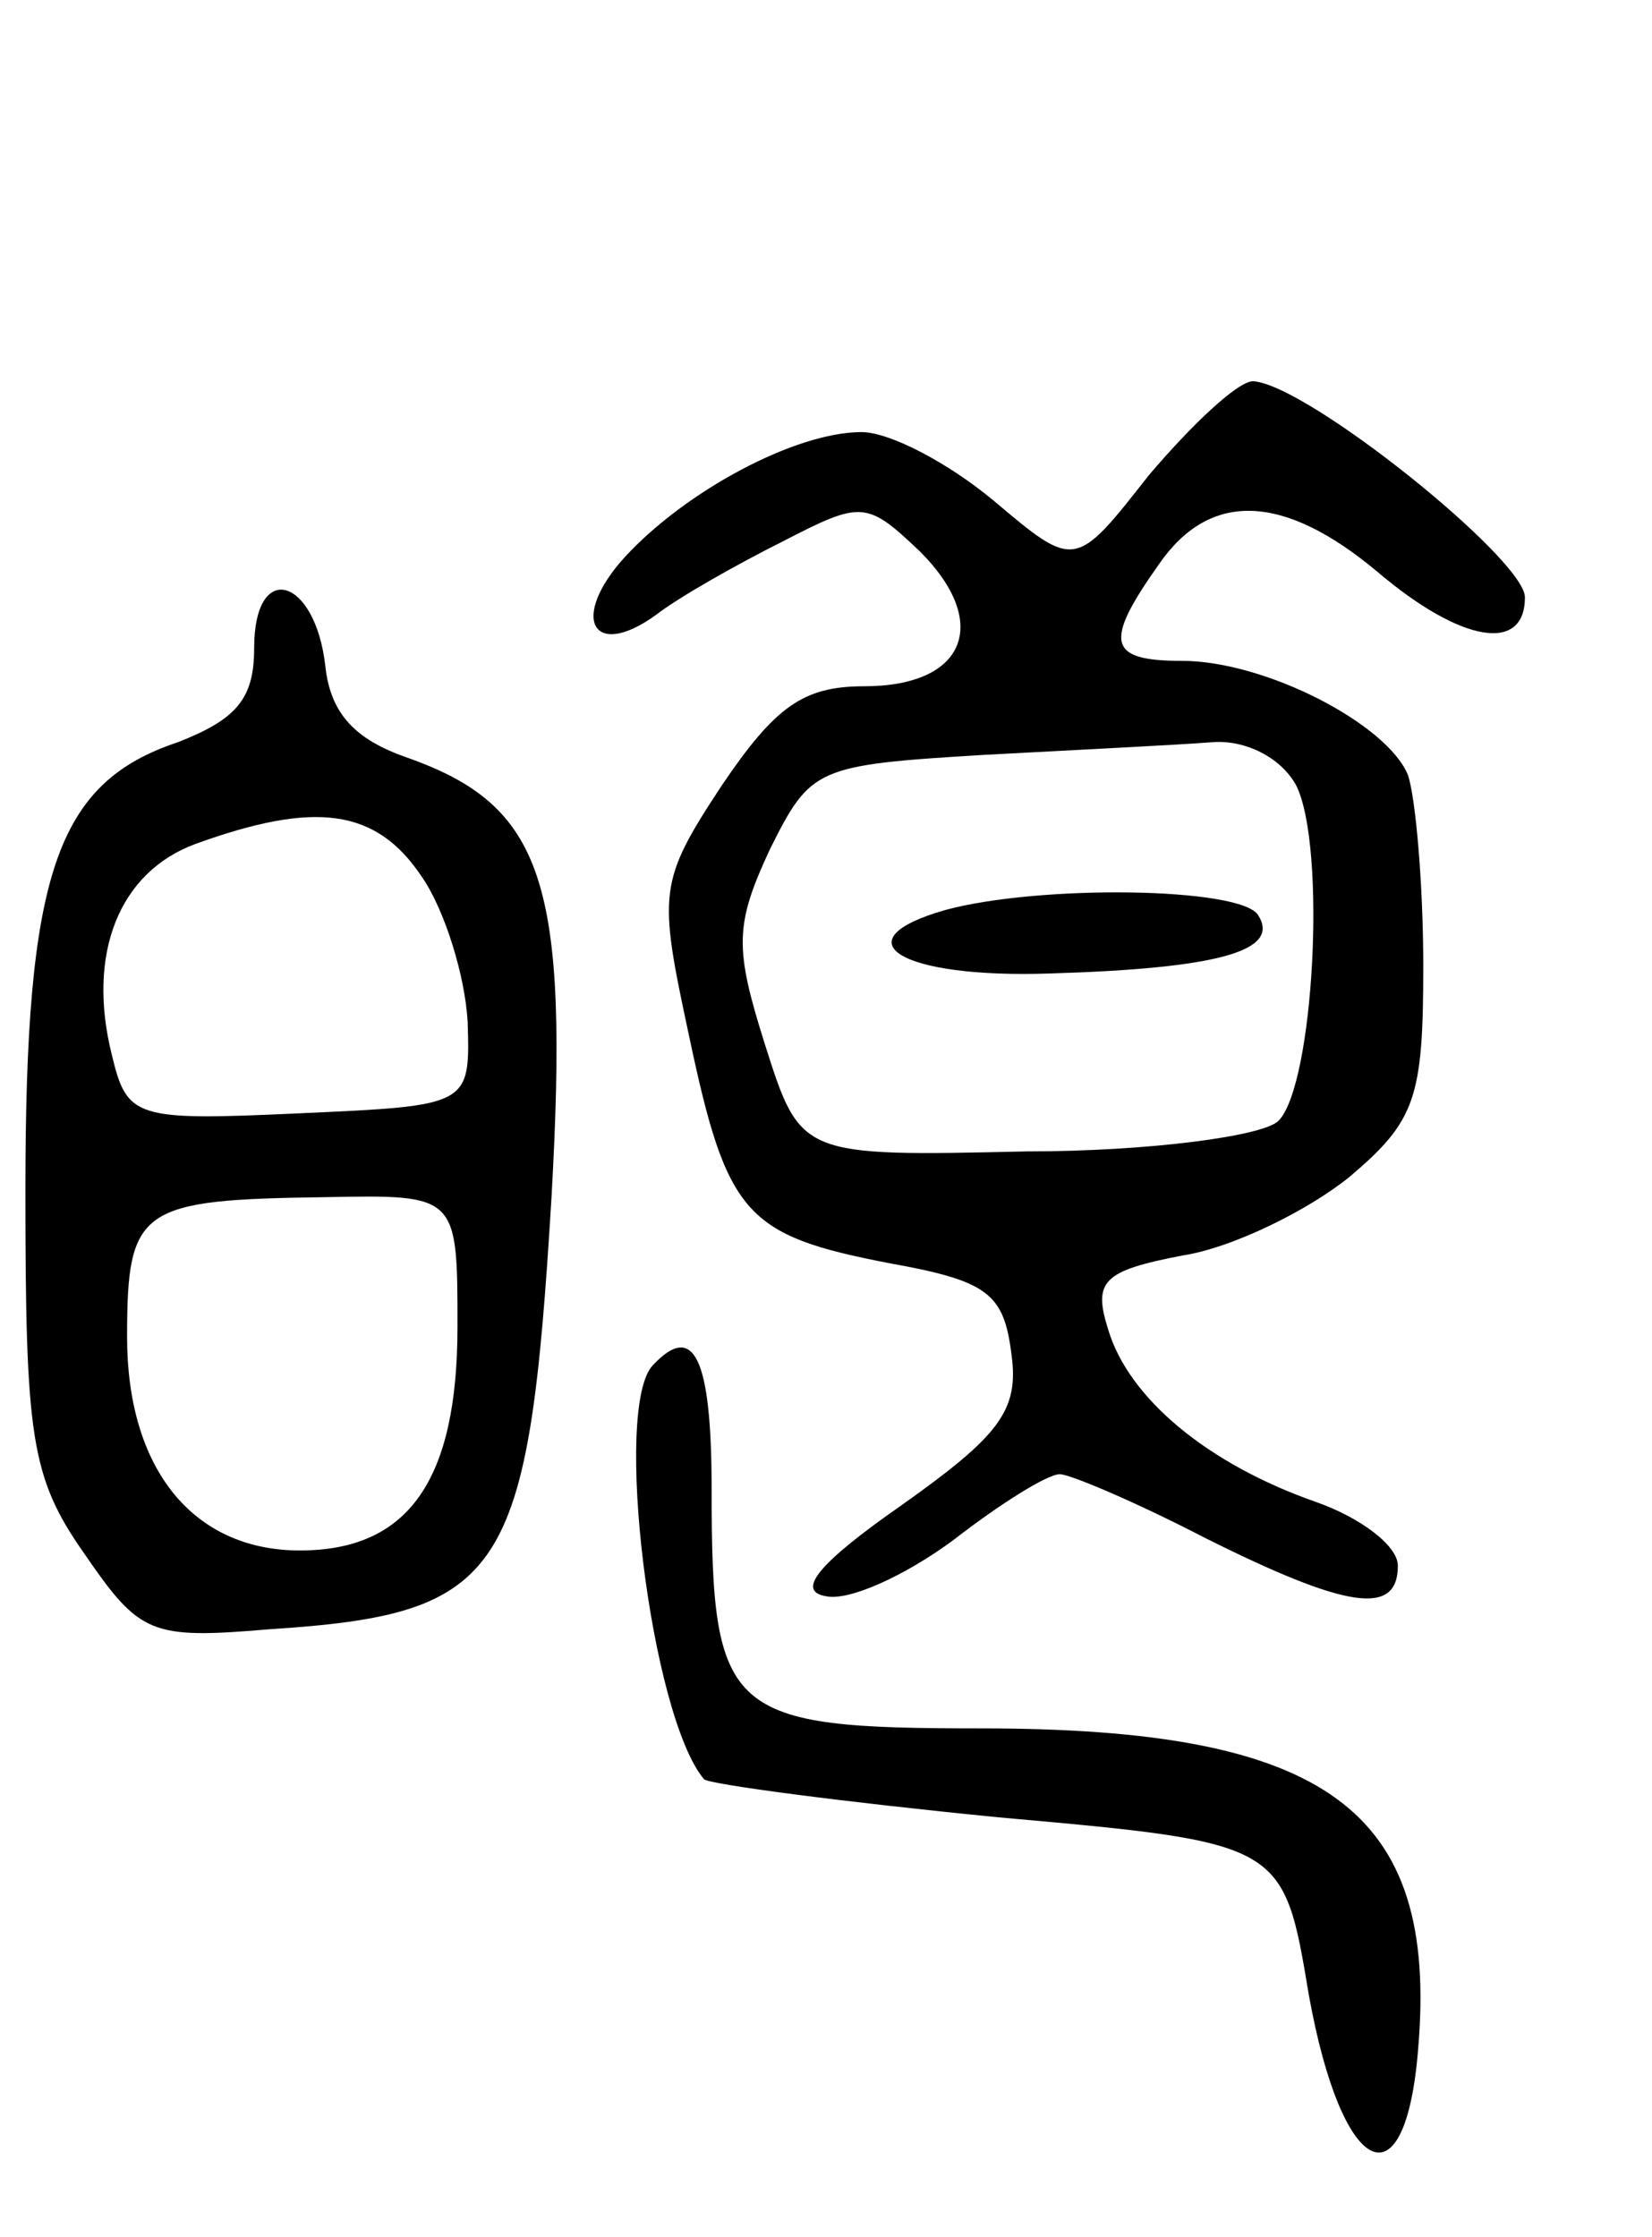
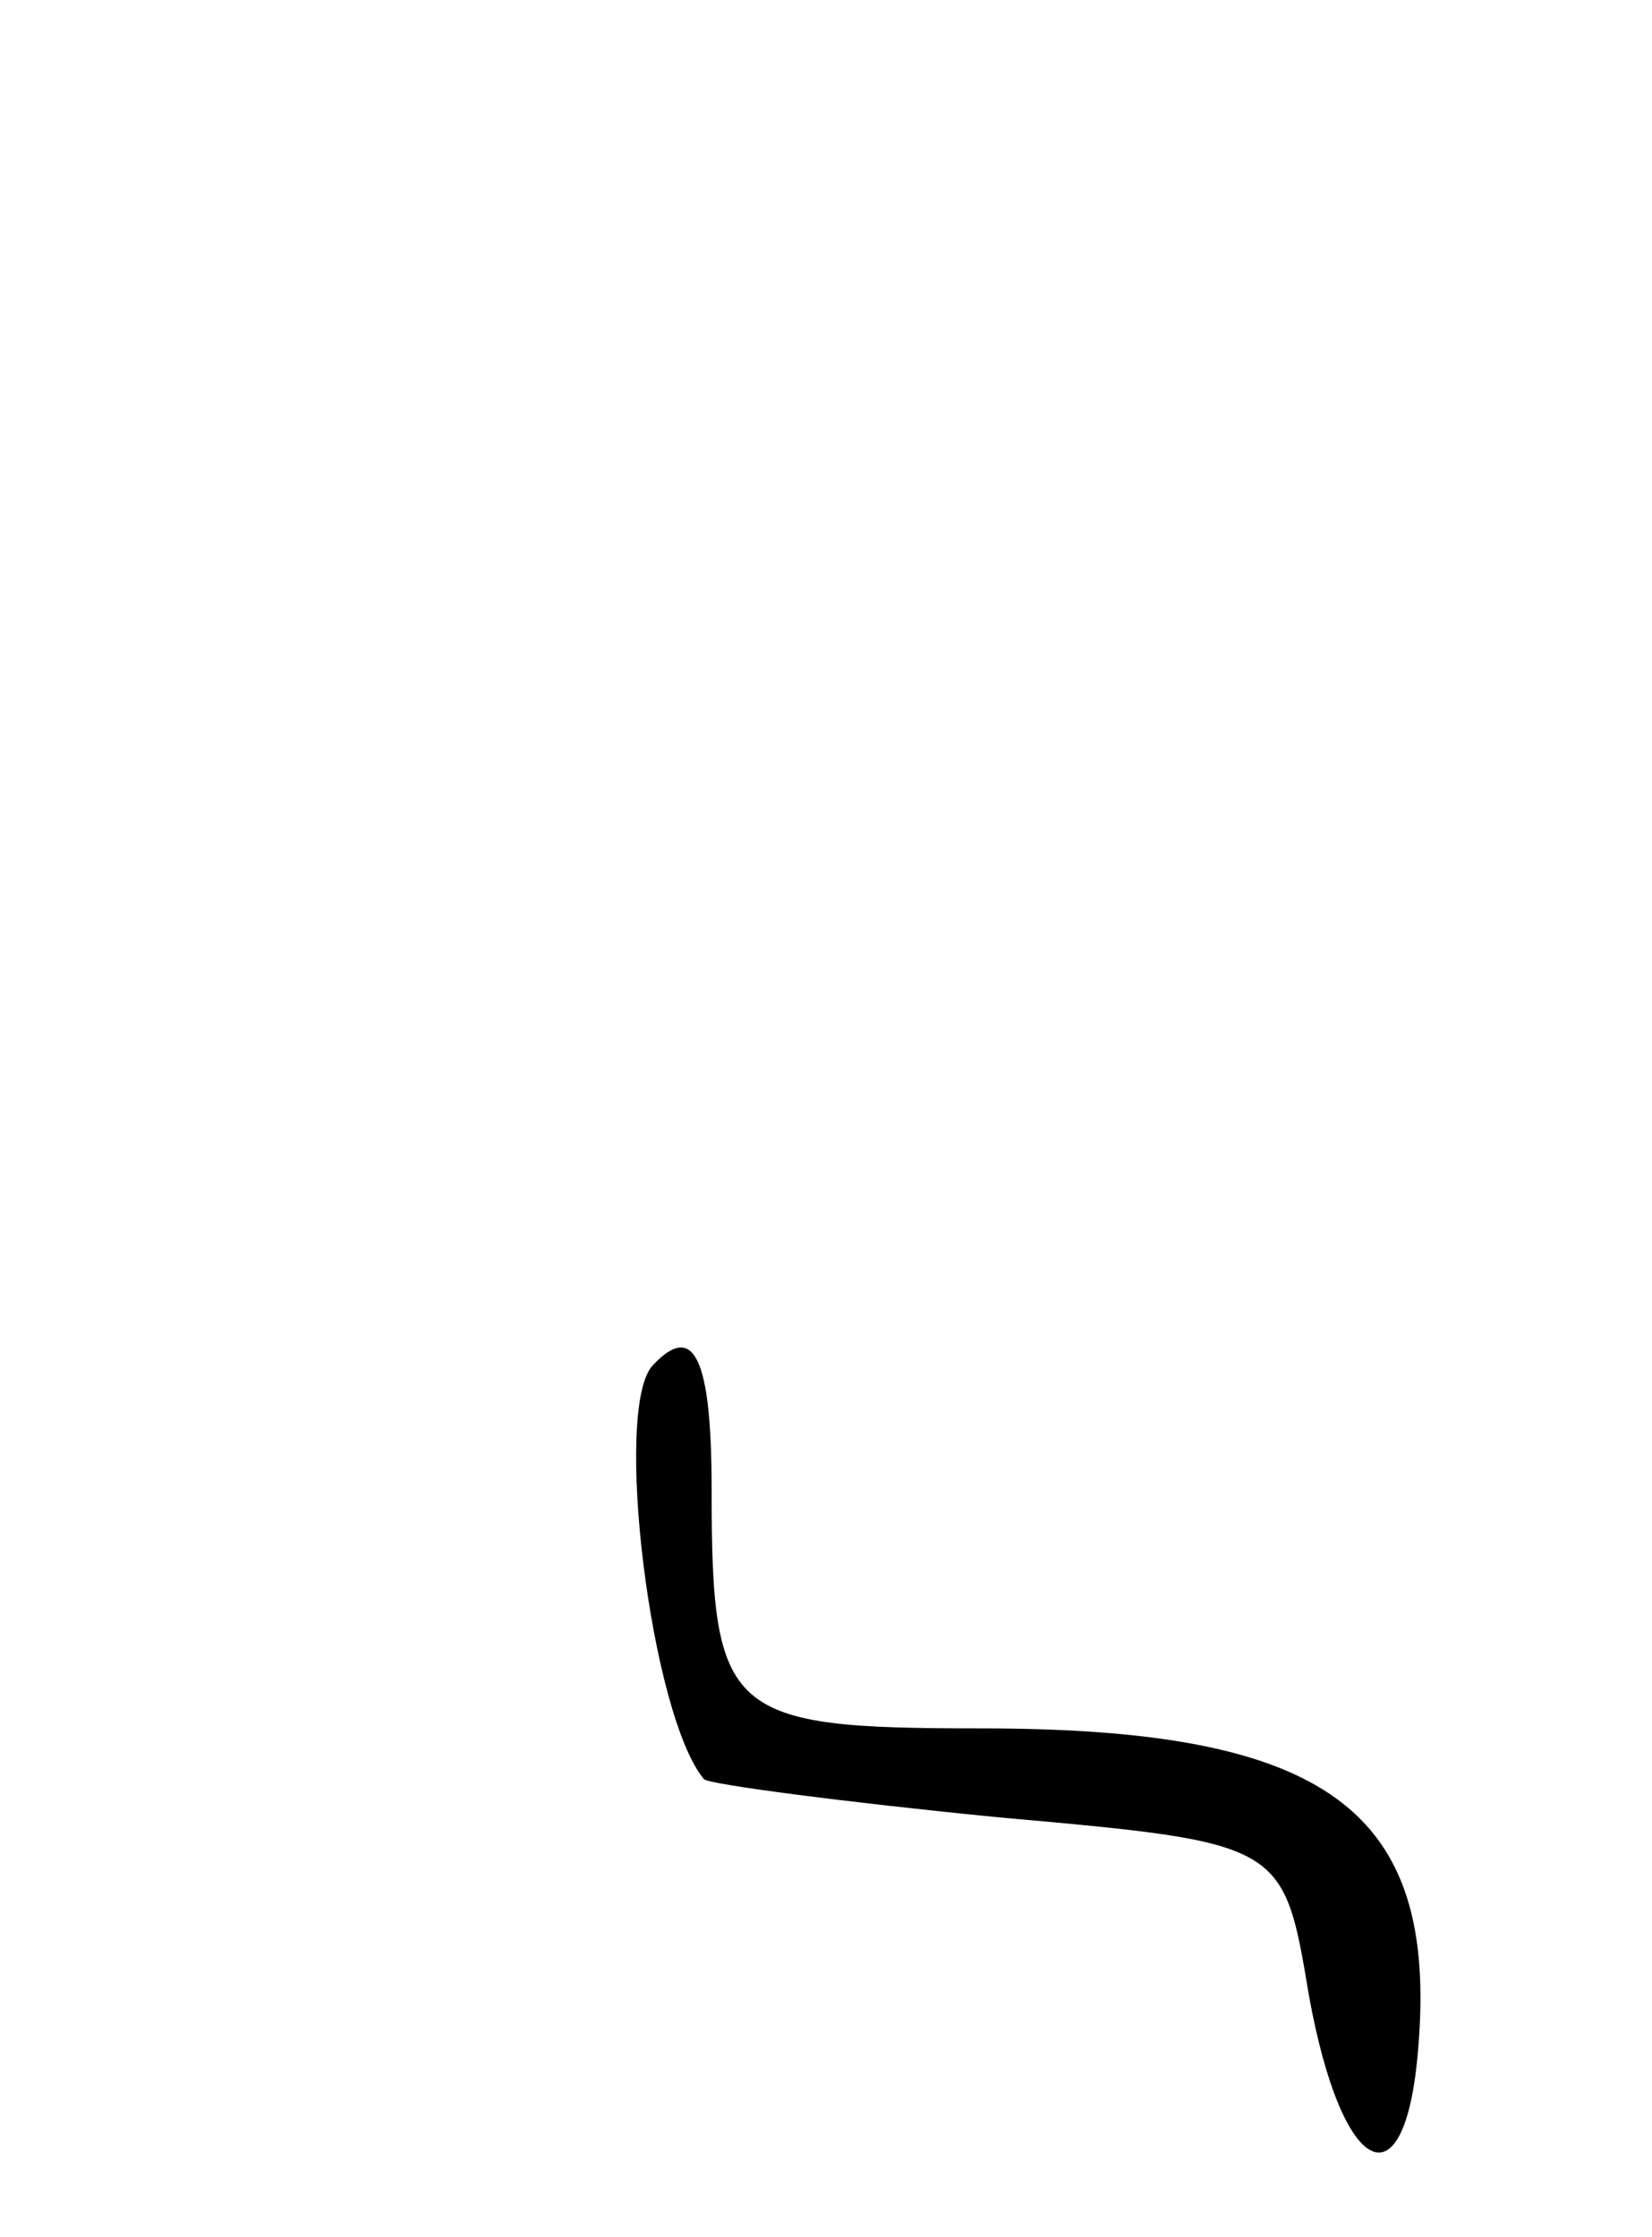
<svg xmlns="http://www.w3.org/2000/svg" version="1.0" width="65" height="88" viewBox="0 0 65 88">
  <g transform="translate(0,88) scale(0.1,-0.1)">
-     <path d="M452 693 c-29 -37 -29 -37 -61 -10 -18 15 -41 27 -52 27 -26 0 -69 -23 -93 -49 -22 -24 -13 -41 12 -23 9 7 32 20 50 29 31 16 33 16 54 -4 28 -28 18 -53 -22 -53 -24 0 -35 -8 -56 -39 -25 -38 -25 -42 -13 -98 15 -71 22 -79 79 -90 39 -7 45 -12 48 -36 3 -22 -5 -32 -43 -59 -33 -23 -42 -34 -30 -36 9 -2 31 8 50 22 18 14 37 26 42 26 4 0 30 -11 57 -25 56 -28 76 -31 76 -11 0 8 -15 19 -32 25 -43 15 -74 41 -82 68 -6 19 -2 23 29 29 20 3 50 18 66 31 26 22 29 31 29 83 0 32 -3 66 -6 75 -8 20 -56 45 -89 45 -29 0 -31 7 -9 38 20 29 49 28 86 -3 33 -28 58 -32 58 -10 0 15 -86 84 -107 85 -6 0 -24 -17 -41 -37z m58 -122 c12 -24 7 -118 -7 -132 -6 -6 -51 -12 -99 -12 -89 -2 -89 -2 -103 42 -12 38 -12 47 2 77 16 32 18 33 84 37 37 2 78 4 90 5 13 1 27 -6 33 -17z" />
-     <path d="M372 522 c-42 -12 -18 -27 41 -25 67 2 91 9 82 23 -7 11 -86 12 -123 2z" />
-     <path d="M100 625 c0 -20 -7 -28 -30 -37 -48 -16 -60 -52 -60 -176 0 -97 2 -113 23 -143 22 -32 26 -34 73 -30 93 6 102 21 111 170 7 124 -3 154 -57 173 -20 7 -30 17 -32 36 -4 35 -28 42 -28 7z m66 -90 c9 -13 17 -39 18 -57 1 -33 1 -33 -66 -36 -65 -3 -68 -2 -74 23 -10 40 3 72 33 83 47 17 71 14 89 -13z m14 -177 c0 -60 -19 -88 -62 -88 -42 0 -68 32 -68 84 0 51 5 54 78 55 52 1 52 1 52 -51z" />
+     <path d="M372 522 z" />
    <path d="M257 343 c-16 -16 -1 -138 20 -163 2 -2 55 -9 116 -15 112 -10 112 -10 122 -70 13 -72 38 -84 43 -21 8 94 -36 126 -172 126 -100 0 -106 5 -106 94 0 52 -7 66 -23 49z" />
  </g>
</svg>